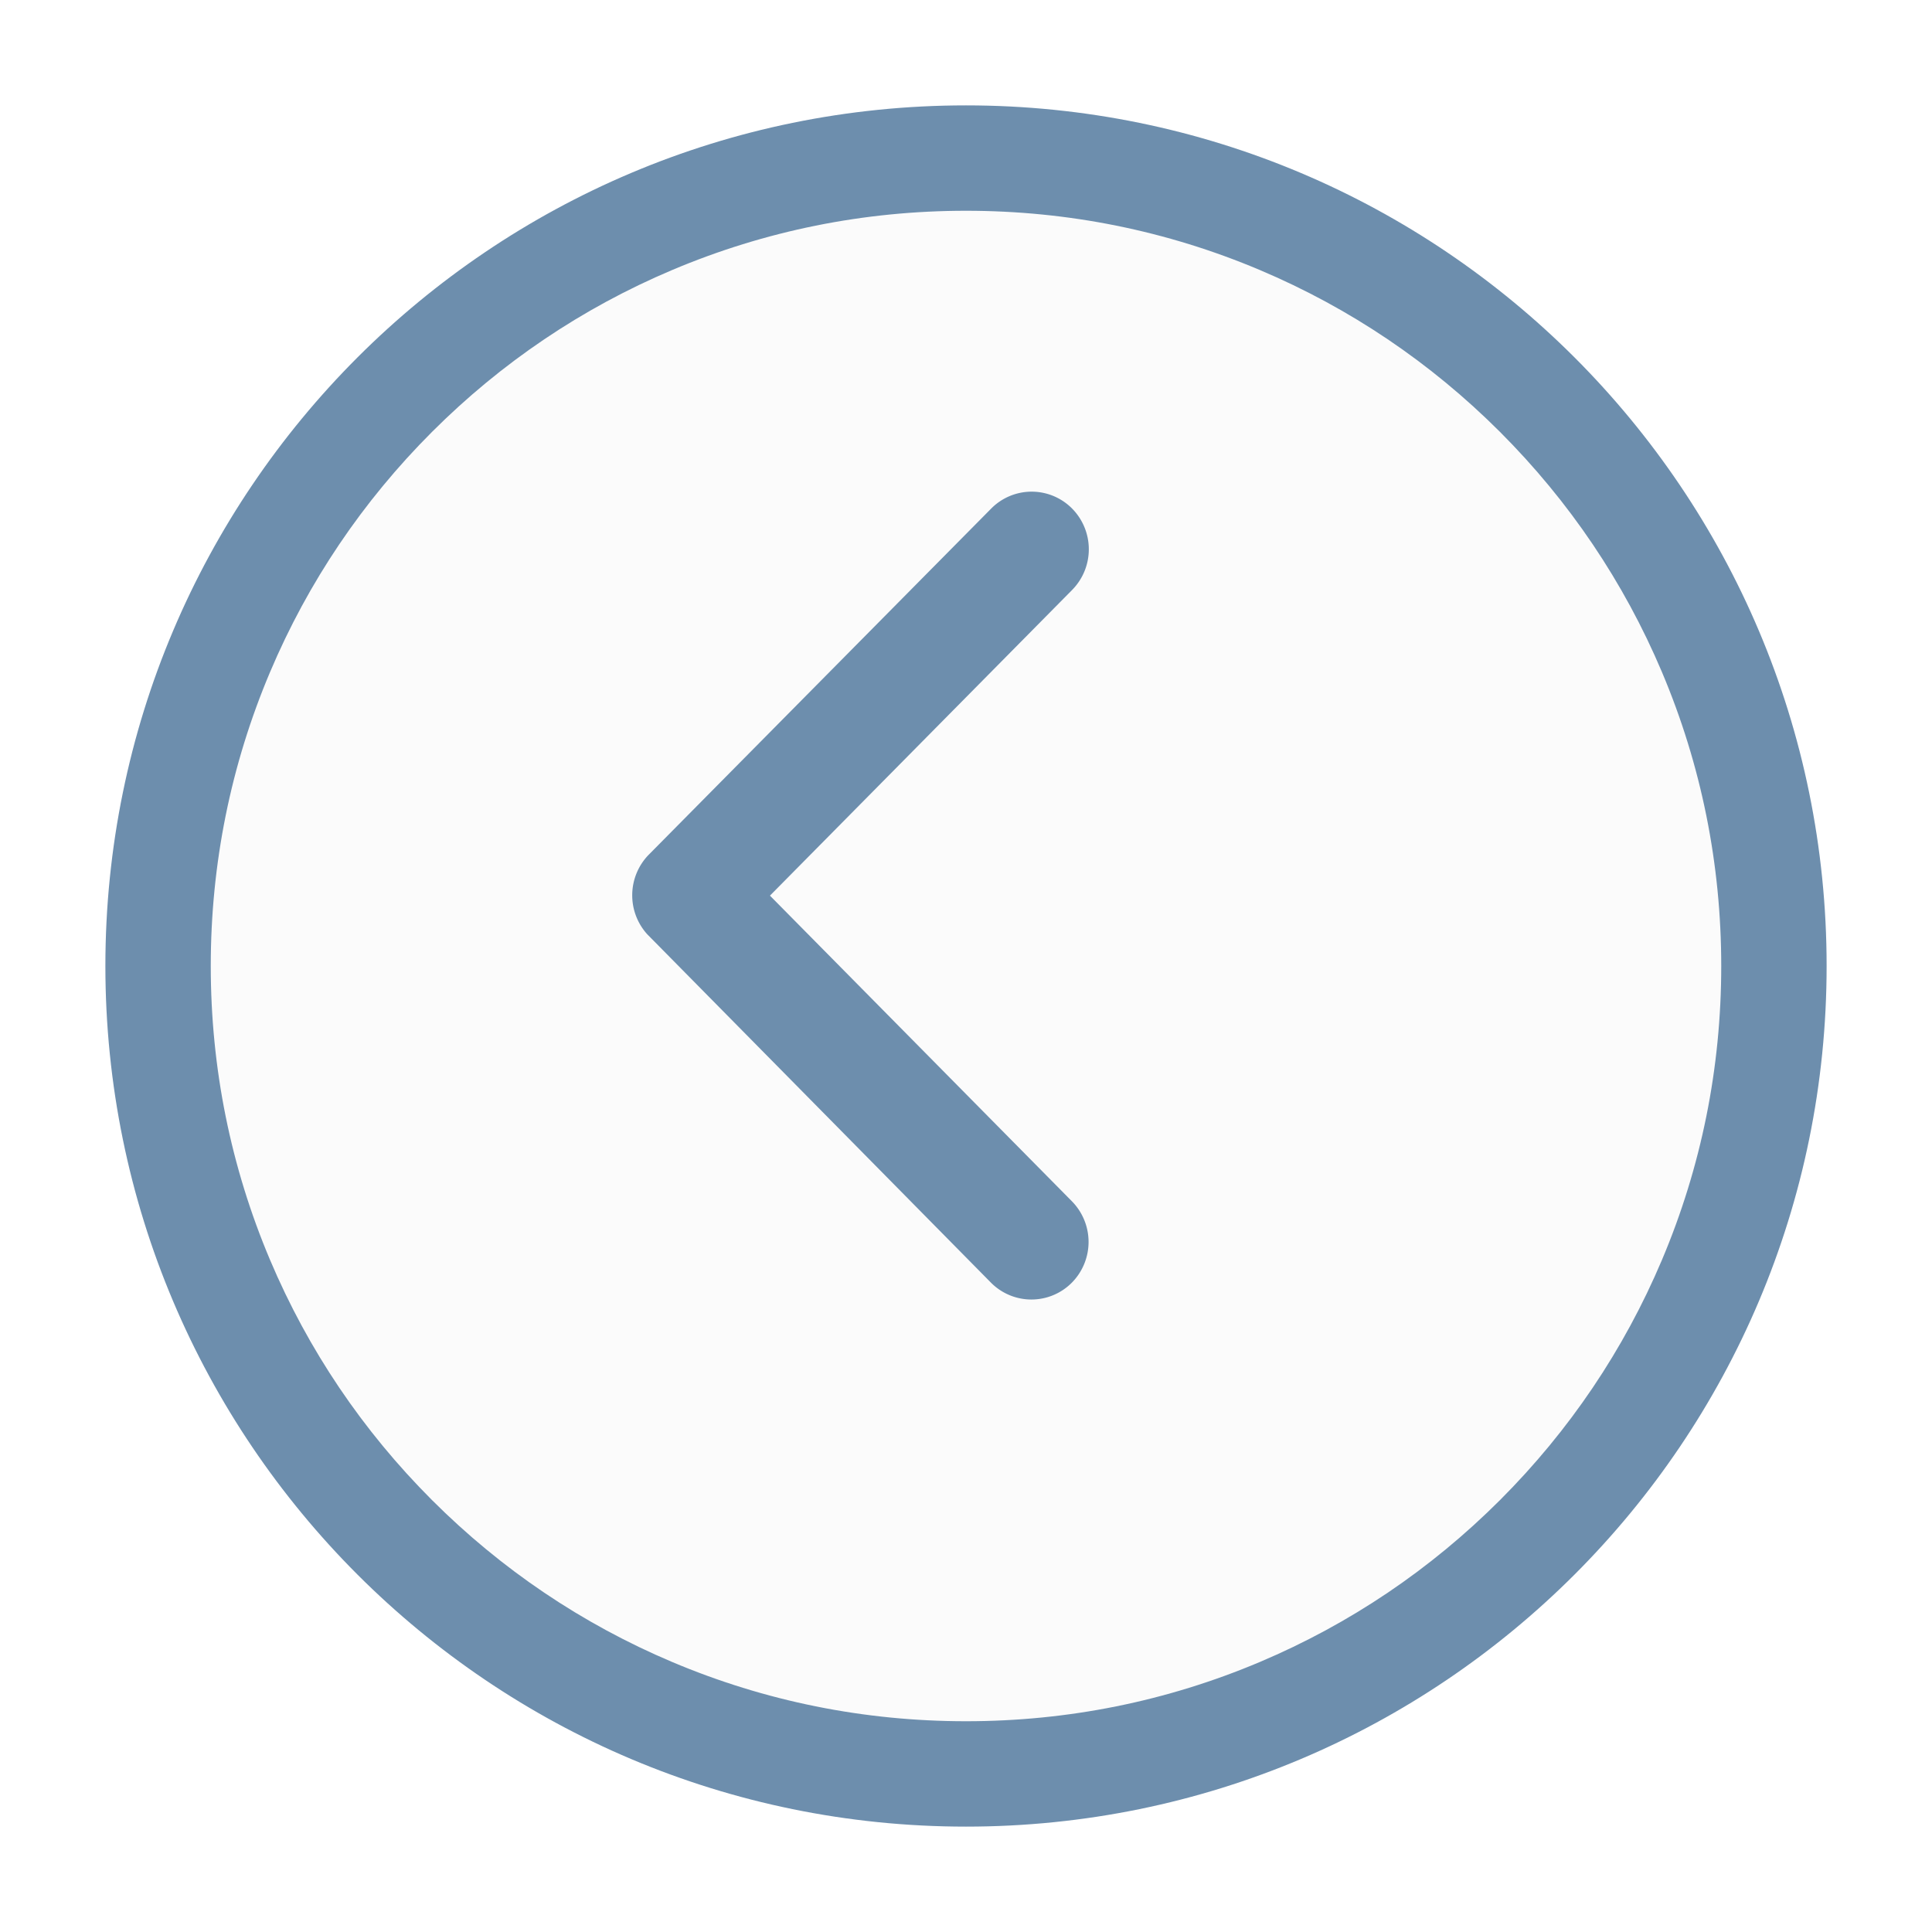
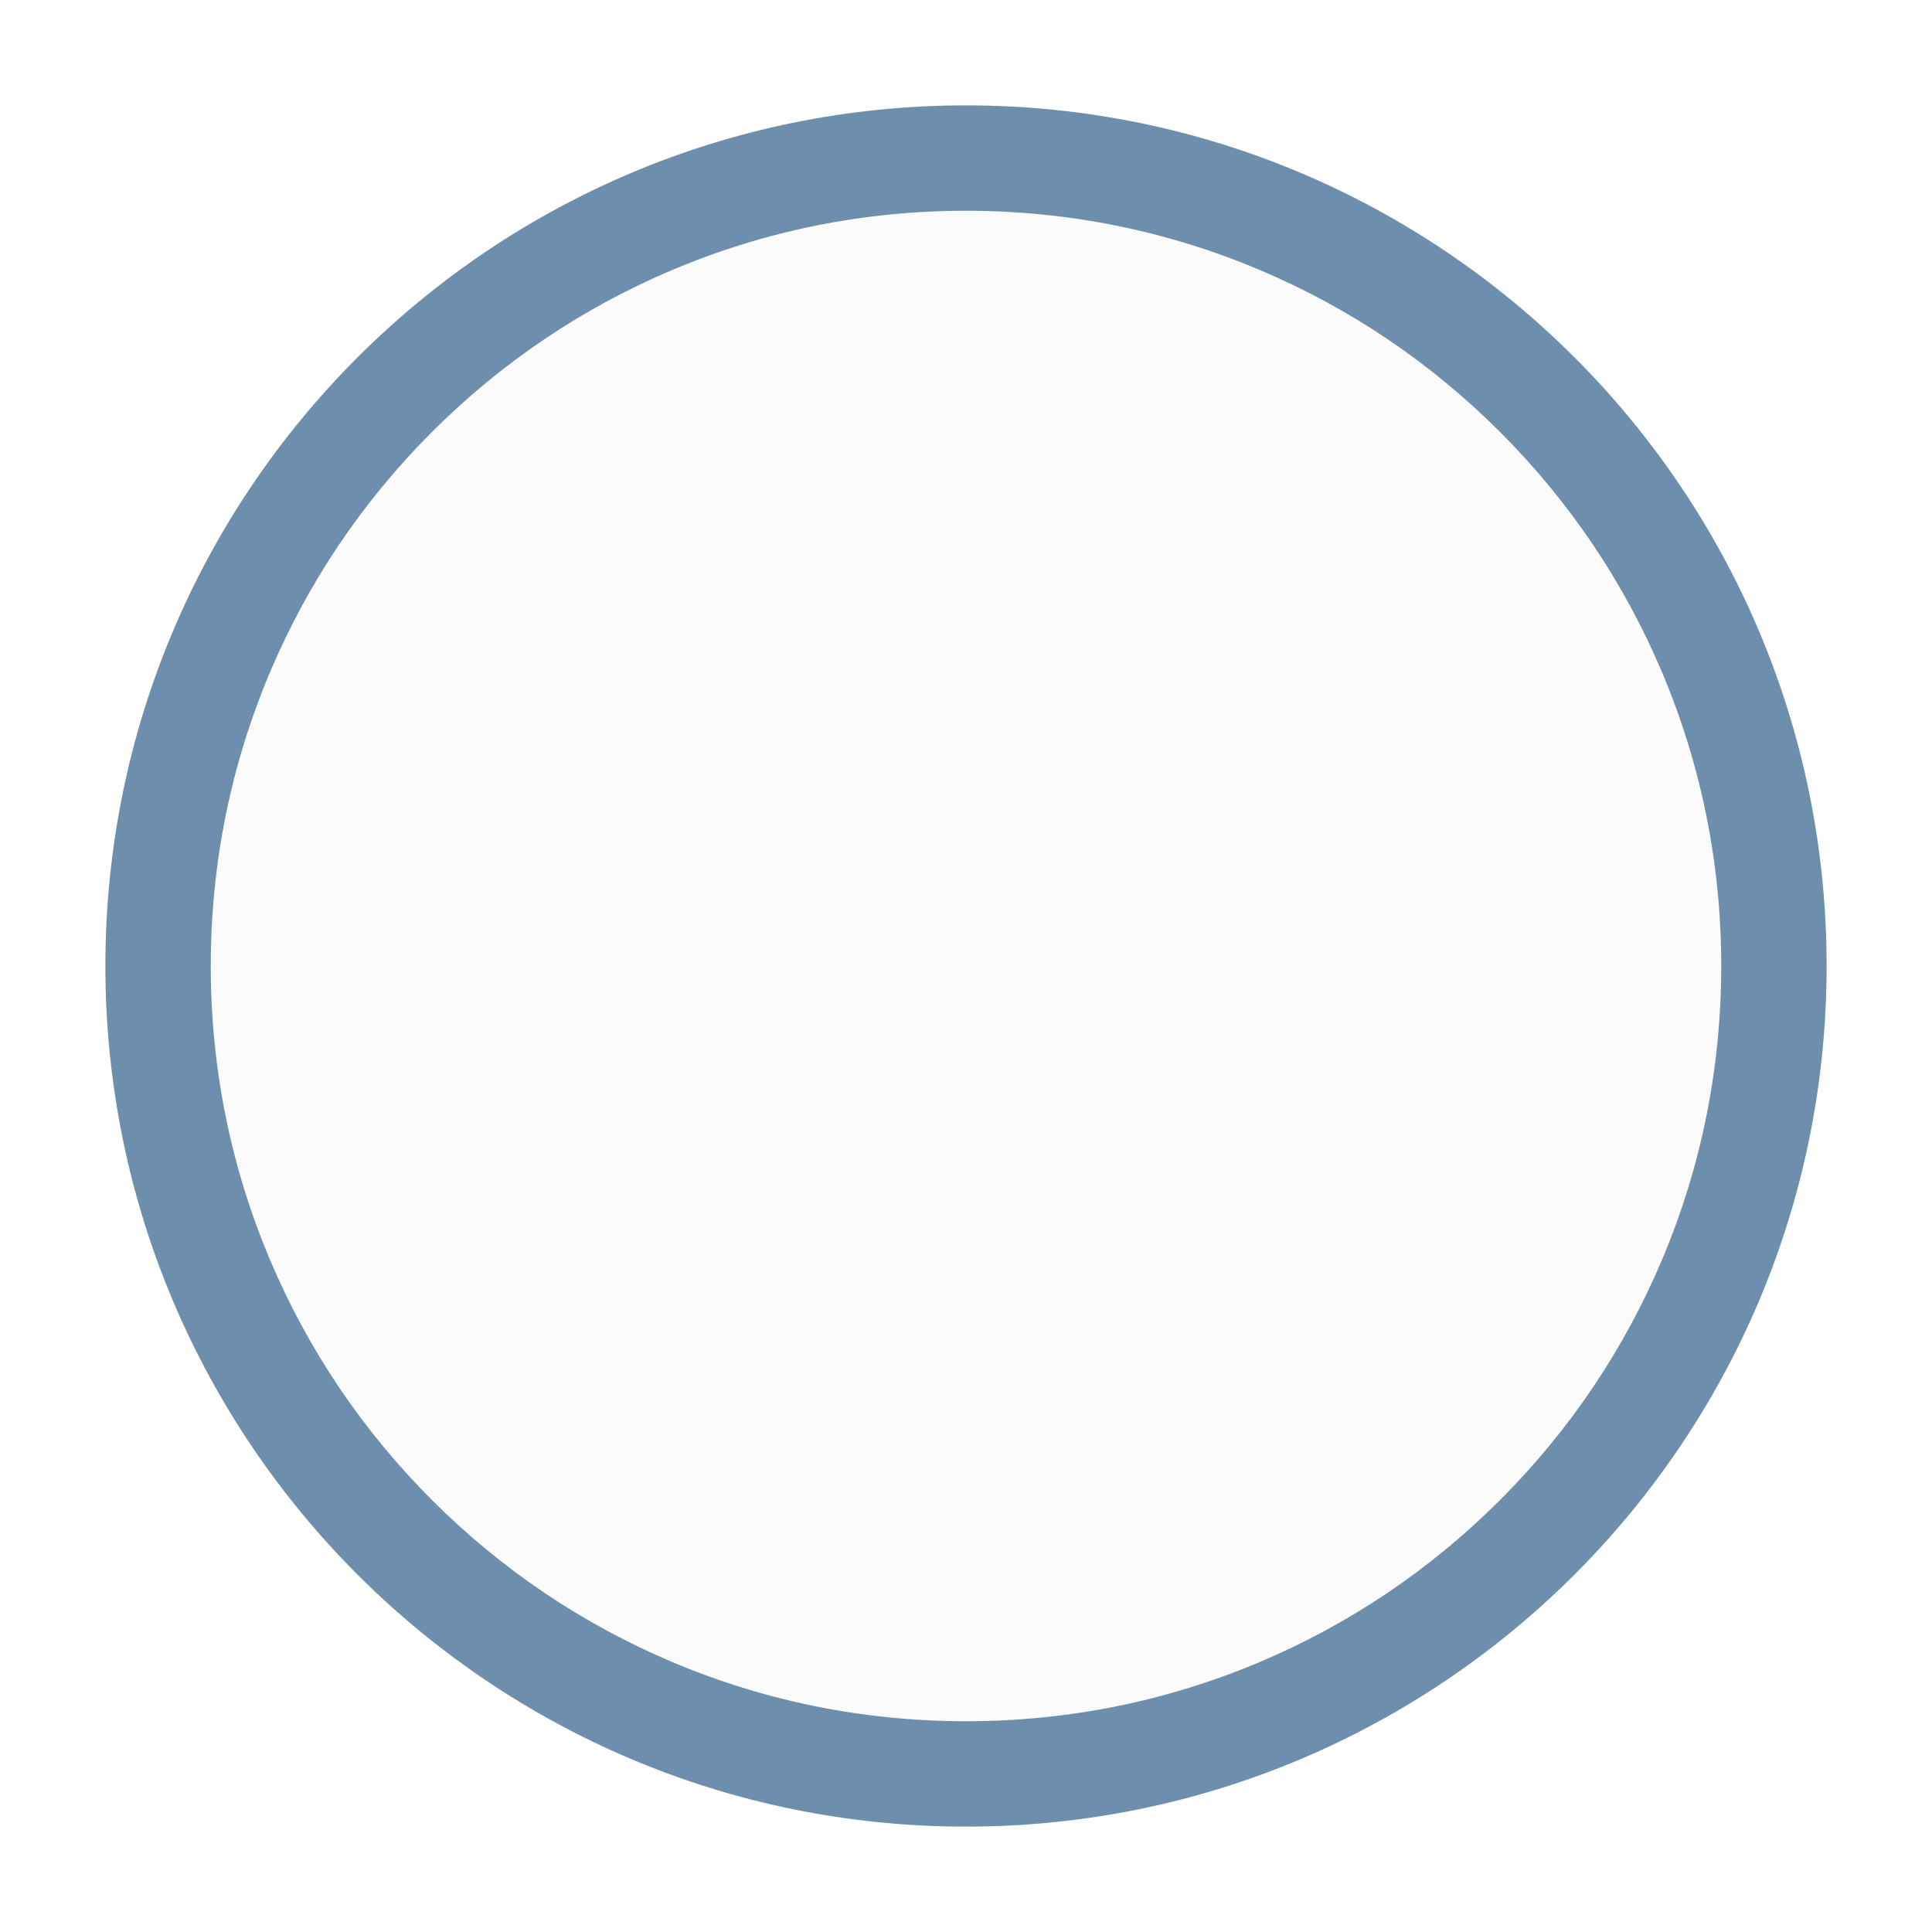
<svg xmlns="http://www.w3.org/2000/svg" width="55" height="55" viewBox="0 0 55 55">
  <defs>
    <filter id="Path_1" x="0" y="0" width="55" height="55" filterUnits="userSpaceOnUse">
      <feOffset dx="2" dy="2" input="SourceAlpha" />
      <feGaussianBlur stdDeviation="1" result="blur" />
      <feFlood flood-opacity="0.161" />
      <feComposite operator="in" in2="blur" />
      <feComposite in="SourceGraphic" />
    </filter>
  </defs>
  <g id="Group_13" data-name="Group 13" transform="translate(1 1)">
    <g transform="matrix(1, 0, 0, 1, -1, -1)" filter="url(#Path_1)">
      <g id="Path_1-2" data-name="Path 1" transform="translate(1 1)" fill="#fbfbfb">
-         <path d="M 24.5 47.5 C 21.394 47.5 18.382 46.892 15.548 45.693 C 12.809 44.535 10.349 42.876 8.237 40.763 C 6.124 38.651 4.465 36.191 3.307 33.452 C 2.108 30.618 1.5 27.606 1.5 24.5 C 1.5 21.394 2.108 18.382 3.307 15.548 C 4.465 12.809 6.124 10.349 8.237 8.237 C 10.349 6.124 12.809 4.465 15.548 3.307 C 18.382 2.108 21.394 1.5 24.5 1.5 C 27.606 1.5 30.618 2.108 33.452 3.307 C 36.191 4.465 38.651 6.124 40.763 8.237 C 42.876 10.349 44.535 12.809 45.693 15.548 C 46.892 18.382 47.5 21.394 47.5 24.5 C 47.5 27.606 46.892 30.618 45.693 33.452 C 44.535 36.191 42.876 38.651 40.763 40.763 C 38.651 42.876 36.191 44.535 33.452 45.693 C 30.618 46.892 27.606 47.5 24.5 47.5 Z" stroke="none" />
+         <path d="M 24.5 47.5 C 21.394 47.5 18.382 46.892 15.548 45.693 C 12.809 44.535 10.349 42.876 8.237 40.763 C 6.124 38.651 4.465 36.191 3.307 33.452 C 2.108 30.618 1.5 27.606 1.5 24.5 C 1.5 21.394 2.108 18.382 3.307 15.548 C 4.465 12.809 6.124 10.349 8.237 8.237 C 10.349 6.124 12.809 4.465 15.548 3.307 C 18.382 2.108 21.394 1.5 24.5 1.5 C 27.606 1.5 30.618 2.108 33.452 3.307 C 36.191 4.465 38.651 6.124 40.763 8.237 C 42.876 10.349 44.535 12.809 45.693 15.548 C 46.892 18.382 47.5 21.394 47.5 24.5 C 44.535 36.191 42.876 38.651 40.763 40.763 C 38.651 42.876 36.191 44.535 33.452 45.693 C 30.618 46.892 27.606 47.5 24.5 47.5 Z" stroke="none" />
        <path d="M 24.5 3 C 21.596 3 18.781 3.568 16.132 4.688 C 13.572 5.771 11.273 7.322 9.297 9.297 C 7.322 11.273 5.771 13.572 4.688 16.132 C 3.568 18.781 3 21.596 3 24.5 C 3 27.404 3.568 30.219 4.688 32.868 C 5.771 35.428 7.322 37.727 9.297 39.703 C 11.273 41.678 13.572 43.229 16.132 44.312 C 18.781 45.432 21.596 46 24.5 46 C 27.404 46 30.219 45.432 32.868 44.312 C 35.428 43.229 37.727 41.678 39.703 39.703 C 41.678 37.727 43.229 35.428 44.312 32.868 C 45.432 30.219 46 27.404 46 24.5 C 46 21.596 45.432 18.781 44.312 16.132 C 43.229 13.572 41.678 11.273 39.703 9.297 C 37.727 7.322 35.428 5.771 32.868 4.688 C 30.219 3.568 27.404 3 24.5 3 M 24.5 0 C 38.031 0 49 10.969 49 24.5 C 49 38.031 38.031 49 24.5 49 C 10.969 49 0 38.031 0 24.5 C 0 10.969 10.969 0 24.5 0 Z" stroke="none" fill="#6d8ead" />
      </g>
    </g>
-     <path id="Icon_ionic-ios-arrow-back" data-name="Icon ionic-ios-arrow-back" d="M15.169,17.691l8.6-8.7a1.65,1.65,0,0,0,0-2.321,1.619,1.619,0,0,0-2.3,0l-9.748,9.853a1.654,1.654,0,0,0-.047,2.266l9.788,9.921a1.621,1.621,0,0,0,2.3,0,1.65,1.65,0,0,0,0-2.321Z" transform="translate(5.75 6.806)" fill="#6d8ead" />
  </g>
</svg>